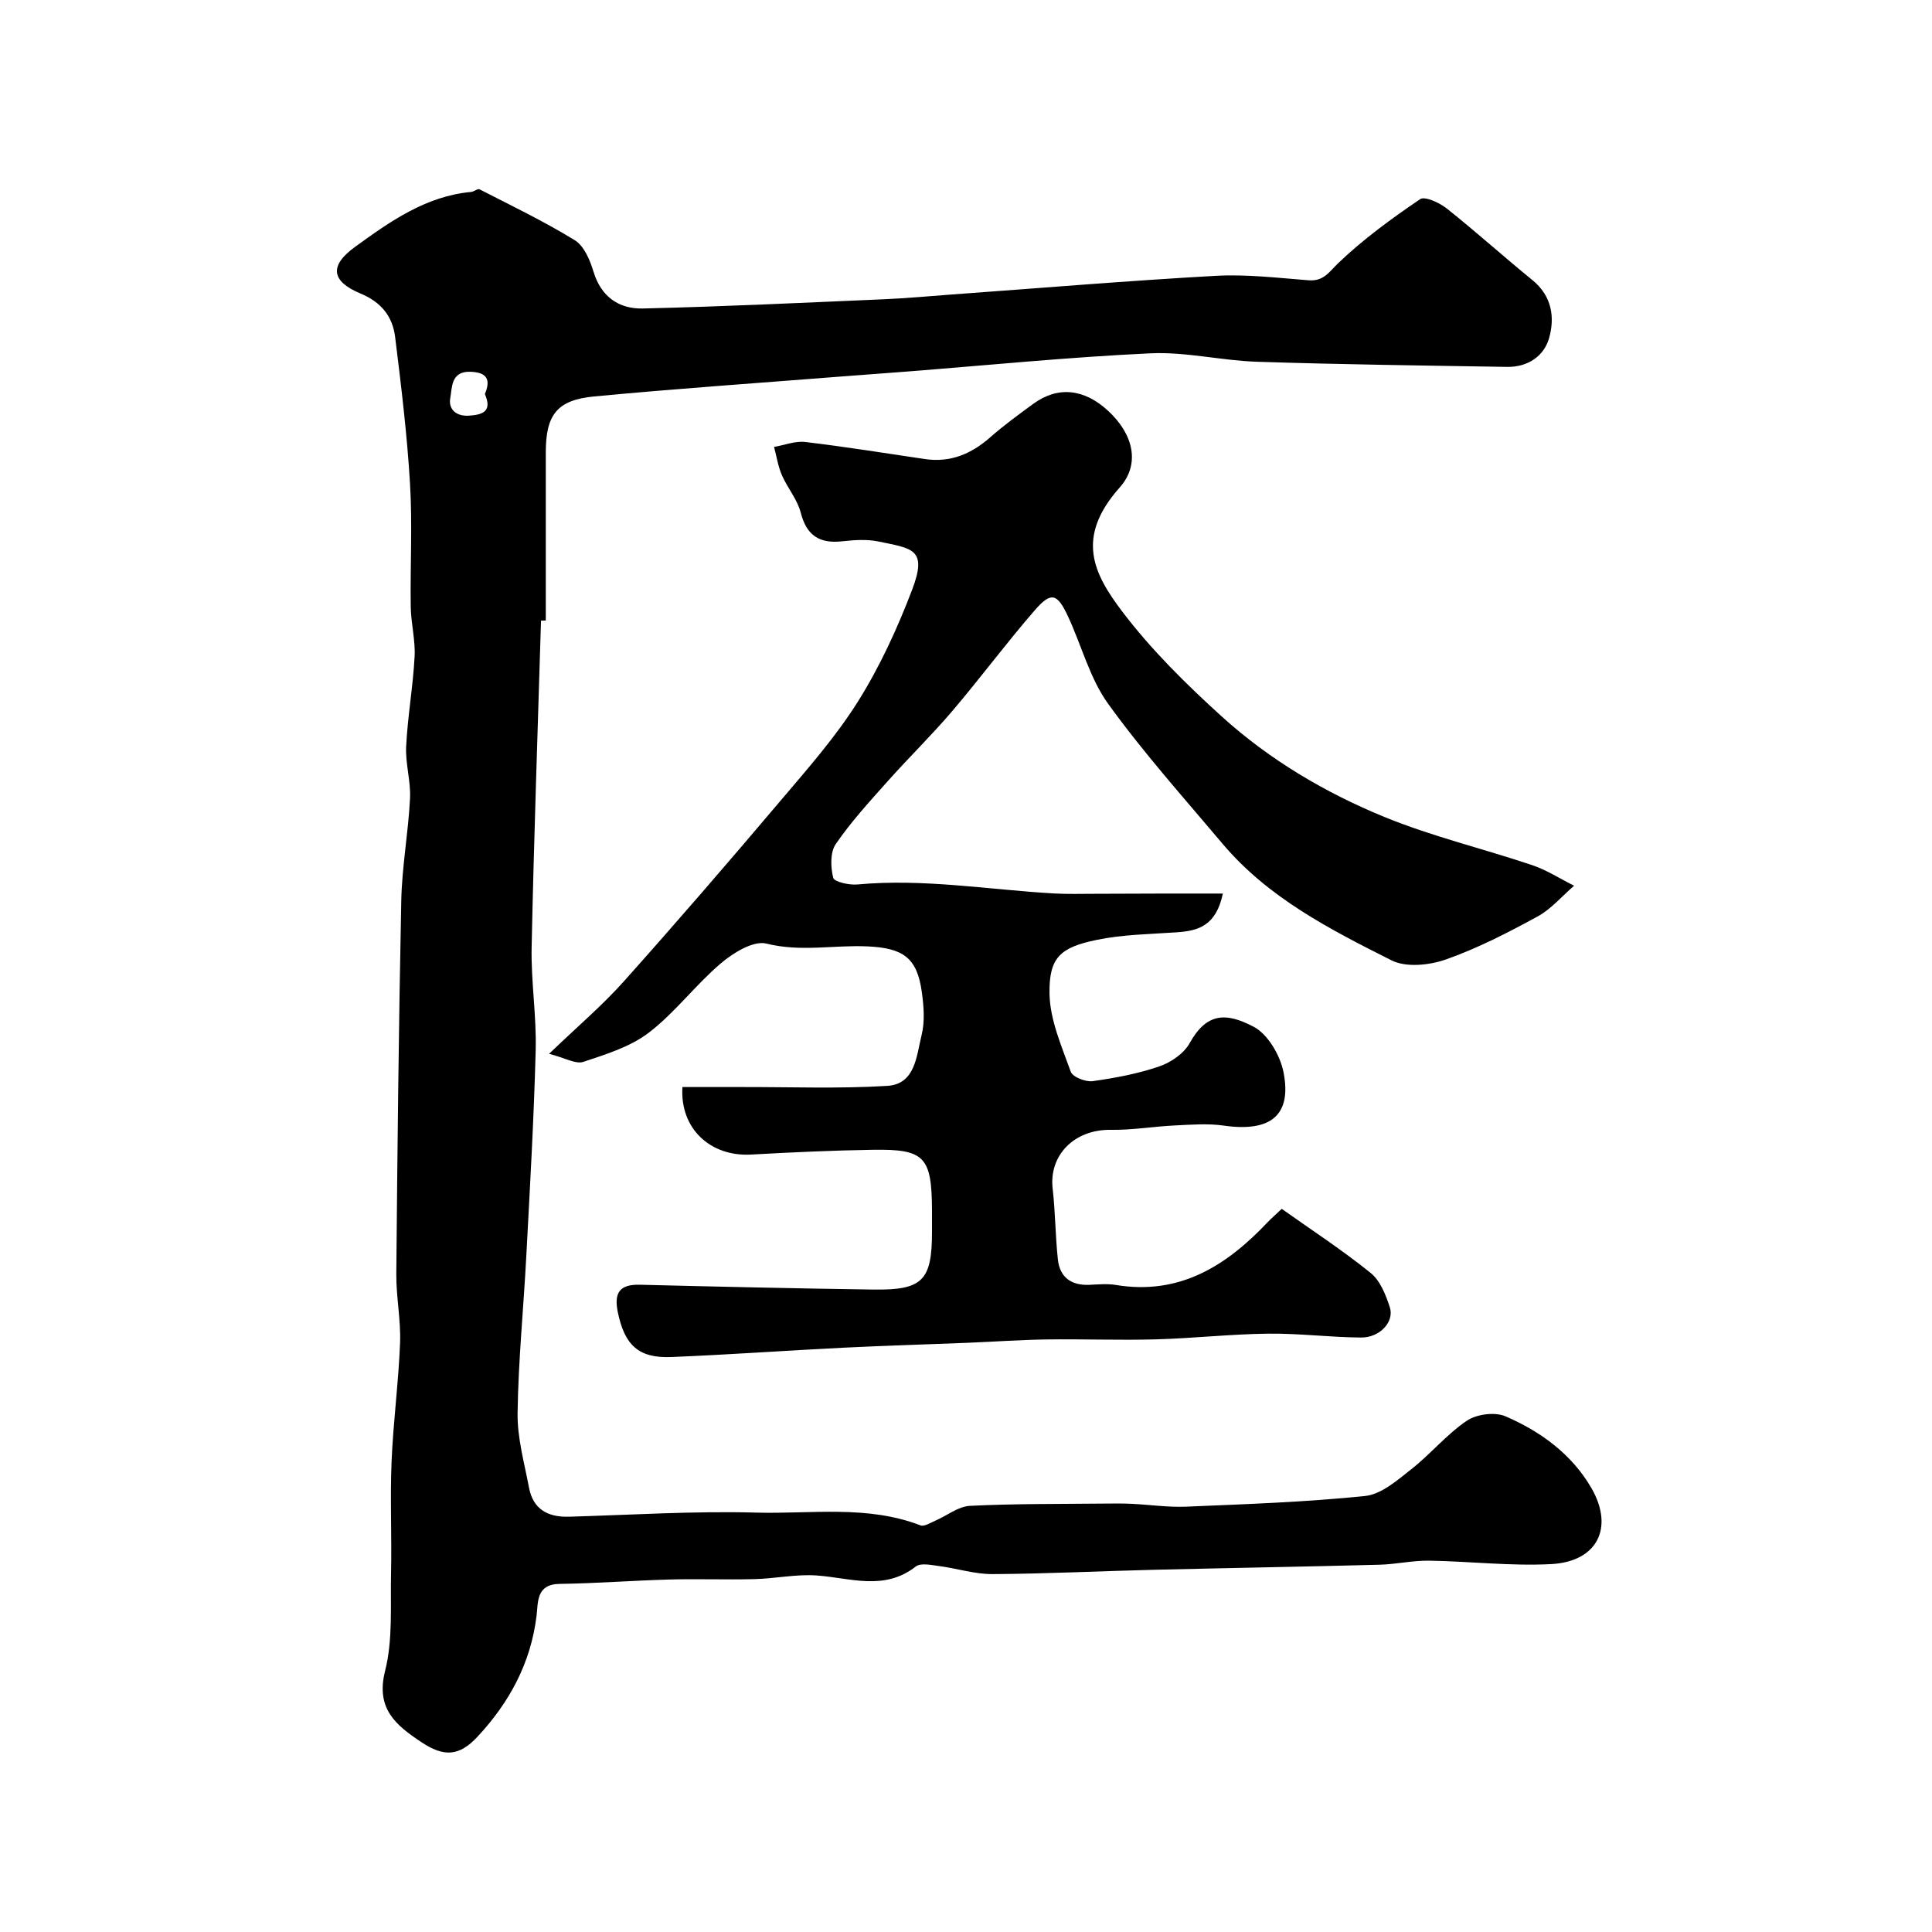
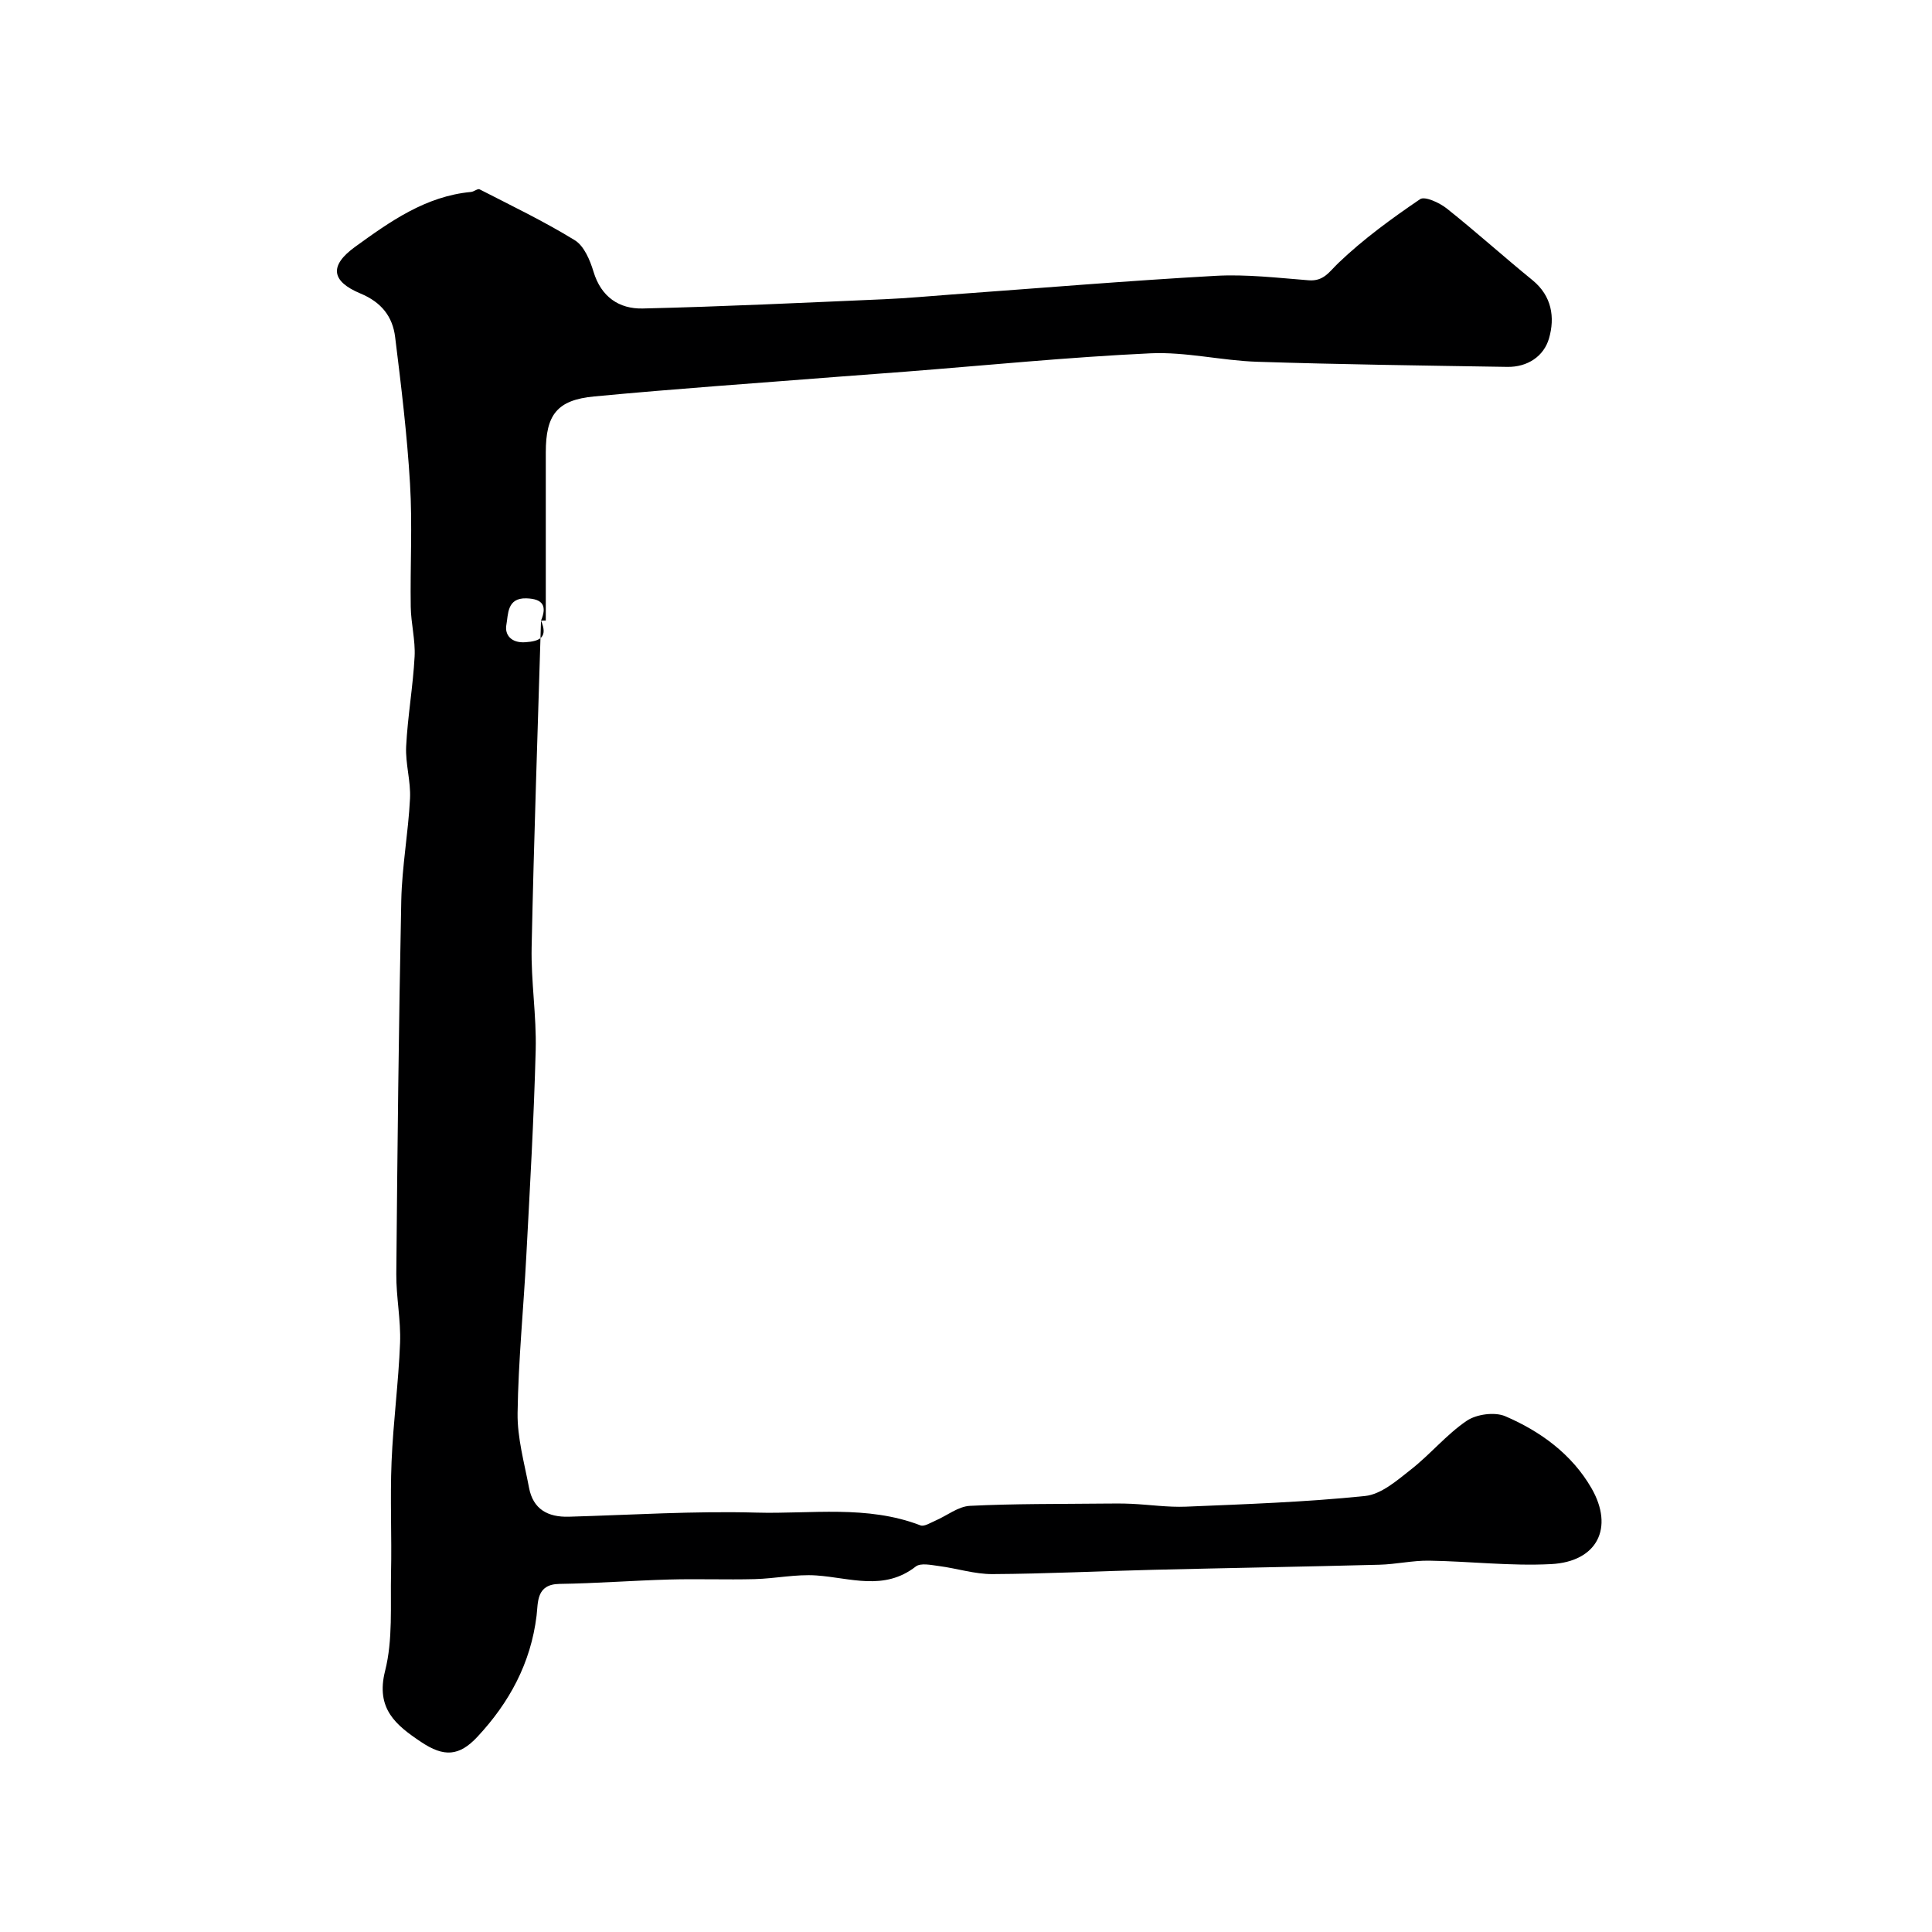
<svg xmlns="http://www.w3.org/2000/svg" enable-background="new 0 0 400 400" viewBox="0 0 400 400">
-   <path d="m112.01 128.49c-.67 22.53-1.47 45.05-1.94 67.58-.15 7.09 1.02 14.21.84 21.3-.37 14.21-1.19 28.41-1.94 42.6-.57 10.87-1.66 21.73-1.81 32.61-.07 5.14 1.4 10.31 2.37 15.44.84 4.45 3.89 6.12 8.24 6 12.95-.37 25.92-1.21 38.86-.85 11.31.31 22.88-1.62 33.94 2.64.79.3 2.08-.54 3.08-.97 2.4-1.03 4.73-2.95 7.16-3.07 9.25-.46 18.53-.37 27.81-.47 1.89-.02 3.79-.04 5.68.05 3.75.18 7.51.74 11.24.59 12.37-.52 24.77-.94 37.08-2.21 3.34-.34 6.63-3.22 9.51-5.49 4.02-3.15 7.35-7.24 11.54-10.08 2.02-1.37 5.8-1.88 7.99-.94 7.31 3.14 13.78 7.87 17.83 14.88 4.75 8.24 1.18 15.23-8.33 15.73-8.39.44-16.85-.58-25.28-.71-3.42-.05-6.85.75-10.29.84-15.6.41-31.2.67-46.8 1.05-11.1.27-22.2.83-33.3.89-3.68.02-7.35-1.18-11.04-1.66-1.62-.21-3.82-.71-4.85.09-6.57 5.13-13.59 2.33-20.58 1.85-4.22-.29-8.51.65-12.78.76-5.86.15-11.73-.08-17.6.08-7.6.21-15.19.8-22.8.91-4.86.07-4.41 3.82-4.75 6.59-1.2 9.83-5.65 18-12.26 25.08-3.77 4.03-6.92 4.22-11.64 1.06-5.19-3.47-9.45-6.86-7.46-14.72 1.63-6.44 1.08-13.46 1.23-20.24.17-7.69-.21-15.4.11-23.08.34-8.21 1.44-16.38 1.76-24.59.18-4.74-.82-9.52-.78-14.27.23-25.79.5-51.57 1.03-77.35.15-7.04 1.46-14.05 1.81-21.1.18-3.57-.98-7.21-.8-10.78.31-6.21 1.42-12.39 1.75-18.6.18-3.4-.75-6.85-.8-10.29-.13-8.5.36-17.02-.15-25.49-.6-10.15-1.83-20.27-3.08-30.36-.52-4.24-2.83-7.21-7.17-9.02-6.1-2.54-6.48-5.78-1.14-9.65 7.25-5.25 14.63-10.51 24.03-11.38.61-.06 1.37-.74 1.76-.54 6.63 3.4 13.38 6.64 19.72 10.54 1.92 1.18 3.15 4.13 3.87 6.51 1.57 5.22 5.3 7.73 10.18 7.62 16.7-.39 33.39-1.2 50.09-1.92 4.61-.2 9.2-.63 13.8-.97 18.23-1.32 36.45-2.85 54.7-3.87 6.39-.36 12.87.42 19.29.92 3.12.24 4.21-1.71 6.17-3.59 5.15-4.93 10.99-9.18 16.9-13.2.98-.67 4.02.73 5.52 1.92 6.04 4.8 11.78 9.98 17.76 14.85 4.03 3.29 4.66 7.74 3.42 12.04-1.07 3.72-4.46 5.98-8.65 5.91-17.26-.28-34.53-.5-51.79-1.06-7.38-.24-14.77-2.09-22.09-1.75-16.92.79-33.81 2.48-50.71 3.8-4.6.36-9.2.68-13.8 1.04-16.89 1.33-33.79 2.49-50.65 4.09-7.74.73-10.02 3.84-10.02 11.6v34.8c-.33.01-.66.01-.99.01zm-11.62-46.91c1.26-3.01.44-4.51-3.05-4.61-4.03-.11-3.72 3.34-4.12 5.47-.39 2.1 1.02 3.8 3.88 3.62 3.18-.2 4.74-1.09 3.29-4.48z" fill="#000001" />
-   <path d="m253.18 185c-1.41 6.72-5.14 7.72-9.5 8.02-5.57.39-11.22.45-16.65 1.58-7.56 1.56-9.86 3.68-9.74 11.13.09 5.43 2.51 10.89 4.4 16.16.39 1.1 3.08 2.15 4.54 1.95 4.65-.65 9.35-1.53 13.78-3.05 2.41-.82 5.1-2.67 6.29-4.81 3.49-6.28 7.47-6.44 13.24-3.41 2.98 1.56 5.53 5.96 6.21 9.48 1.73 8.93-2.74 12.38-12.41 10.99-3.29-.47-6.71-.19-10.06-.03-4.44.21-8.87.98-13.29.91-7.66-.11-12.83 5.34-12.05 12.14.56 4.89.55 9.85 1.09 14.75.41 3.68 2.8 5.36 6.52 5.2 1.83-.08 3.71-.27 5.49.03 13.19 2.17 22.88-3.97 31.41-12.99.68-.72 1.44-1.37 2.92-2.77 6.13 4.35 12.51 8.51 18.41 13.27 1.98 1.59 3.14 4.55 3.97 7.11.97 2.99-2.06 6.28-5.92 6.26-6.43-.04-12.87-.88-19.3-.8-7.75.09-15.49.97-23.24 1.18-7.56.21-15.14-.09-22.71.02-5.41.08-10.82.47-16.24.69-8.6.35-17.21.59-25.8 1.02-11.87.59-23.73 1.45-35.6 1.93-6.78.27-9.63-2.51-11.03-9.29-.83-4.03.39-5.79 4.58-5.68 16.1.4 32.2.77 48.3 1 10.25.15 12.17-1.86 12.17-11.99 0-1.5.01-3 0-4.5-.06-10.99-1.53-12.61-12.15-12.45-8.43.13-16.87.52-25.29.99-8.46.47-14.78-5.39-14.23-13.98 4.08 0 8.19.01 12.31 0 10.03-.02 20.09.37 30.09-.24 5.85-.35 6.05-6.25 7.11-10.48.71-2.82.46-6.01.05-8.96-.98-7.11-3.88-9.11-11.26-9.44-6.94-.32-13.83 1.2-20.91-.58-2.67-.67-6.84 1.89-9.4 4.06-5.26 4.46-9.48 10.18-14.92 14.36-3.84 2.95-8.88 4.5-13.59 6.07-1.57.52-3.77-.82-7.09-1.67 5.87-5.64 10.97-9.96 15.39-14.9 10.97-12.27 21.72-24.74 32.36-37.3 5.67-6.69 11.54-13.33 16.18-20.71 4.54-7.22 8.18-15.16 11.23-23.15 3.26-8.54 0-8.55-6.97-10.01-2.39-.5-5.01-.31-7.48-.04-4.71.52-7.39-1.17-8.61-5.94-.7-2.74-2.75-5.1-3.9-7.76-.8-1.84-1.1-3.89-1.62-5.84 2.16-.37 4.38-1.27 6.46-1.02 8.27.98 16.51 2.31 24.75 3.53 5.28.78 9.61-1.04 13.53-4.49 2.82-2.48 5.88-4.71 8.91-6.93 5.08-3.71 10.53-3.17 15.52 1.44 5.24 4.84 6.7 11.02 2.39 15.87-9.21 10.36-5.44 17.81.55 25.71 6.02 7.93 13.26 15.07 20.67 21.78 9.87 8.93 21.38 15.73 33.65 20.75 9.87 4.03 20.37 6.53 30.51 9.94 3.04 1.02 5.81 2.83 8.7 4.27-2.51 2.16-4.74 4.83-7.58 6.38-6.13 3.34-12.41 6.58-18.97 8.89-3.42 1.2-8.24 1.7-11.25.18-12.73-6.4-25.55-12.95-35-24.16-8.04-9.54-16.4-18.87-23.68-28.97-3.81-5.28-5.49-12.07-8.31-18.1-2.24-4.8-3.49-5.15-6.91-1.21-5.88 6.78-11.24 14.01-17.06 20.85-4.29 5.03-9.05 9.67-13.45 14.61-3.71 4.17-7.52 8.32-10.66 12.91-1.17 1.72-1.07 4.78-.52 6.98.21.85 3.31 1.54 5.01 1.38 13.66-1.27 27.13 1.08 40.68 1.86 2.82.16 5.66.07 8.5.07 8.65-.05 17.24-.05 26.48-.05z" fill="#000001" />
+   <path d="m112.01 128.49c-.67 22.53-1.47 45.05-1.94 67.58-.15 7.09 1.02 14.21.84 21.3-.37 14.21-1.19 28.41-1.94 42.6-.57 10.87-1.66 21.73-1.81 32.61-.07 5.14 1.4 10.31 2.37 15.44.84 4.45 3.89 6.12 8.24 6 12.95-.37 25.92-1.21 38.86-.85 11.31.31 22.88-1.62 33.94 2.64.79.3 2.08-.54 3.08-.97 2.4-1.03 4.73-2.95 7.16-3.07 9.25-.46 18.53-.37 27.81-.47 1.89-.02 3.79-.04 5.68.05 3.75.18 7.51.74 11.24.59 12.37-.52 24.77-.94 37.08-2.21 3.34-.34 6.63-3.22 9.51-5.49 4.02-3.15 7.35-7.24 11.54-10.08 2.02-1.37 5.8-1.88 7.99-.94 7.31 3.14 13.78 7.87 17.83 14.88 4.75 8.24 1.18 15.23-8.33 15.73-8.39.44-16.85-.58-25.28-.71-3.42-.05-6.85.75-10.29.84-15.6.41-31.2.67-46.8 1.05-11.1.27-22.2.83-33.3.89-3.68.02-7.35-1.18-11.04-1.66-1.62-.21-3.82-.71-4.85.09-6.57 5.13-13.59 2.33-20.58 1.85-4.22-.29-8.51.65-12.78.76-5.86.15-11.73-.08-17.6.08-7.6.21-15.19.8-22.8.91-4.86.07-4.41 3.82-4.75 6.59-1.2 9.83-5.65 18-12.26 25.08-3.77 4.03-6.92 4.22-11.64 1.06-5.19-3.47-9.45-6.86-7.46-14.72 1.63-6.44 1.08-13.46 1.23-20.24.17-7.69-.21-15.4.11-23.08.34-8.21 1.44-16.38 1.76-24.59.18-4.74-.82-9.52-.78-14.27.23-25.79.5-51.57 1.03-77.35.15-7.04 1.46-14.05 1.81-21.1.18-3.57-.98-7.21-.8-10.78.31-6.21 1.42-12.39 1.75-18.6.18-3.4-.75-6.85-.8-10.29-.13-8.5.36-17.02-.15-25.49-.6-10.15-1.83-20.27-3.08-30.36-.52-4.24-2.83-7.21-7.17-9.02-6.1-2.54-6.48-5.78-1.14-9.65 7.25-5.25 14.63-10.51 24.03-11.38.61-.06 1.37-.74 1.76-.54 6.63 3.4 13.38 6.64 19.72 10.54 1.92 1.18 3.15 4.13 3.87 6.51 1.57 5.22 5.3 7.73 10.18 7.62 16.7-.39 33.39-1.2 50.09-1.92 4.61-.2 9.2-.63 13.8-.97 18.23-1.32 36.45-2.85 54.7-3.87 6.39-.36 12.87.42 19.29.92 3.12.24 4.21-1.71 6.17-3.59 5.15-4.93 10.99-9.18 16.9-13.2.98-.67 4.02.73 5.52 1.92 6.04 4.8 11.78 9.98 17.76 14.85 4.03 3.29 4.66 7.74 3.42 12.04-1.07 3.72-4.46 5.98-8.65 5.91-17.26-.28-34.53-.5-51.79-1.06-7.38-.24-14.77-2.09-22.09-1.75-16.92.79-33.81 2.48-50.71 3.8-4.6.36-9.2.68-13.8 1.04-16.89 1.33-33.79 2.49-50.65 4.09-7.74.73-10.02 3.84-10.02 11.6v34.8c-.33.01-.66.01-.99.01zc1.26-3.01.44-4.51-3.05-4.61-4.03-.11-3.72 3.34-4.12 5.47-.39 2.1 1.02 3.8 3.88 3.62 3.18-.2 4.74-1.09 3.29-4.48z" fill="#000001" />
</svg>